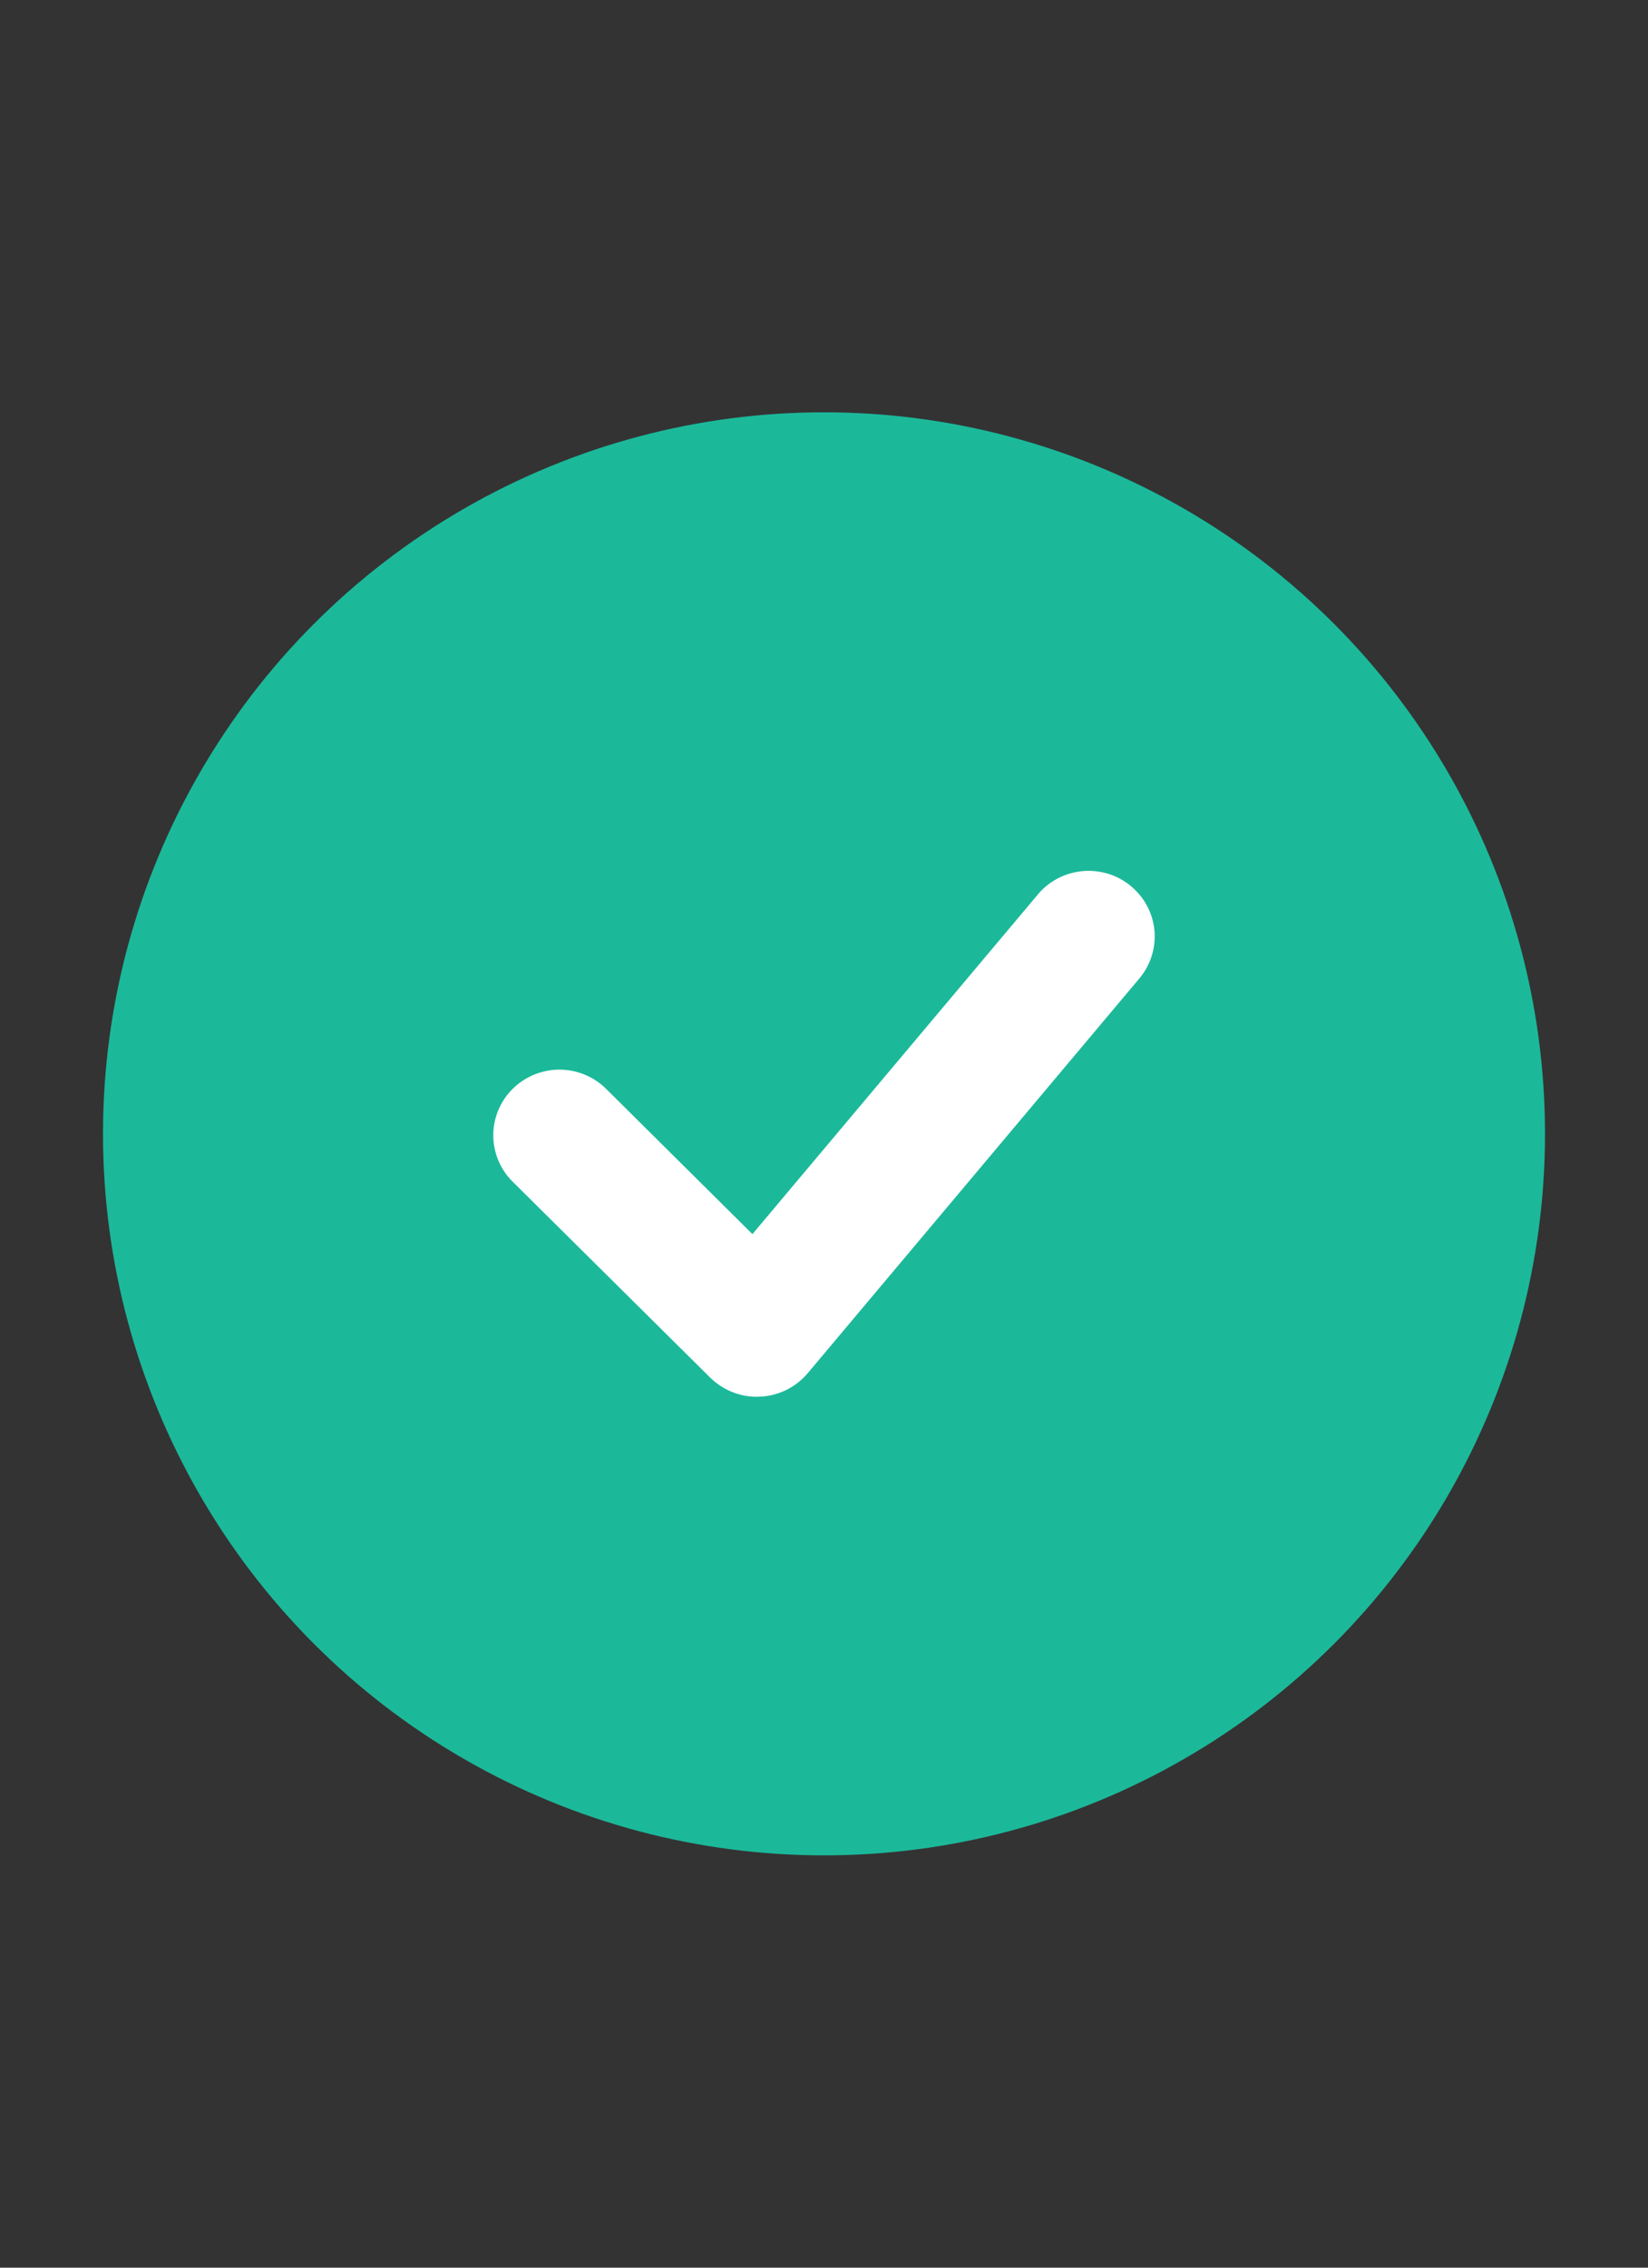
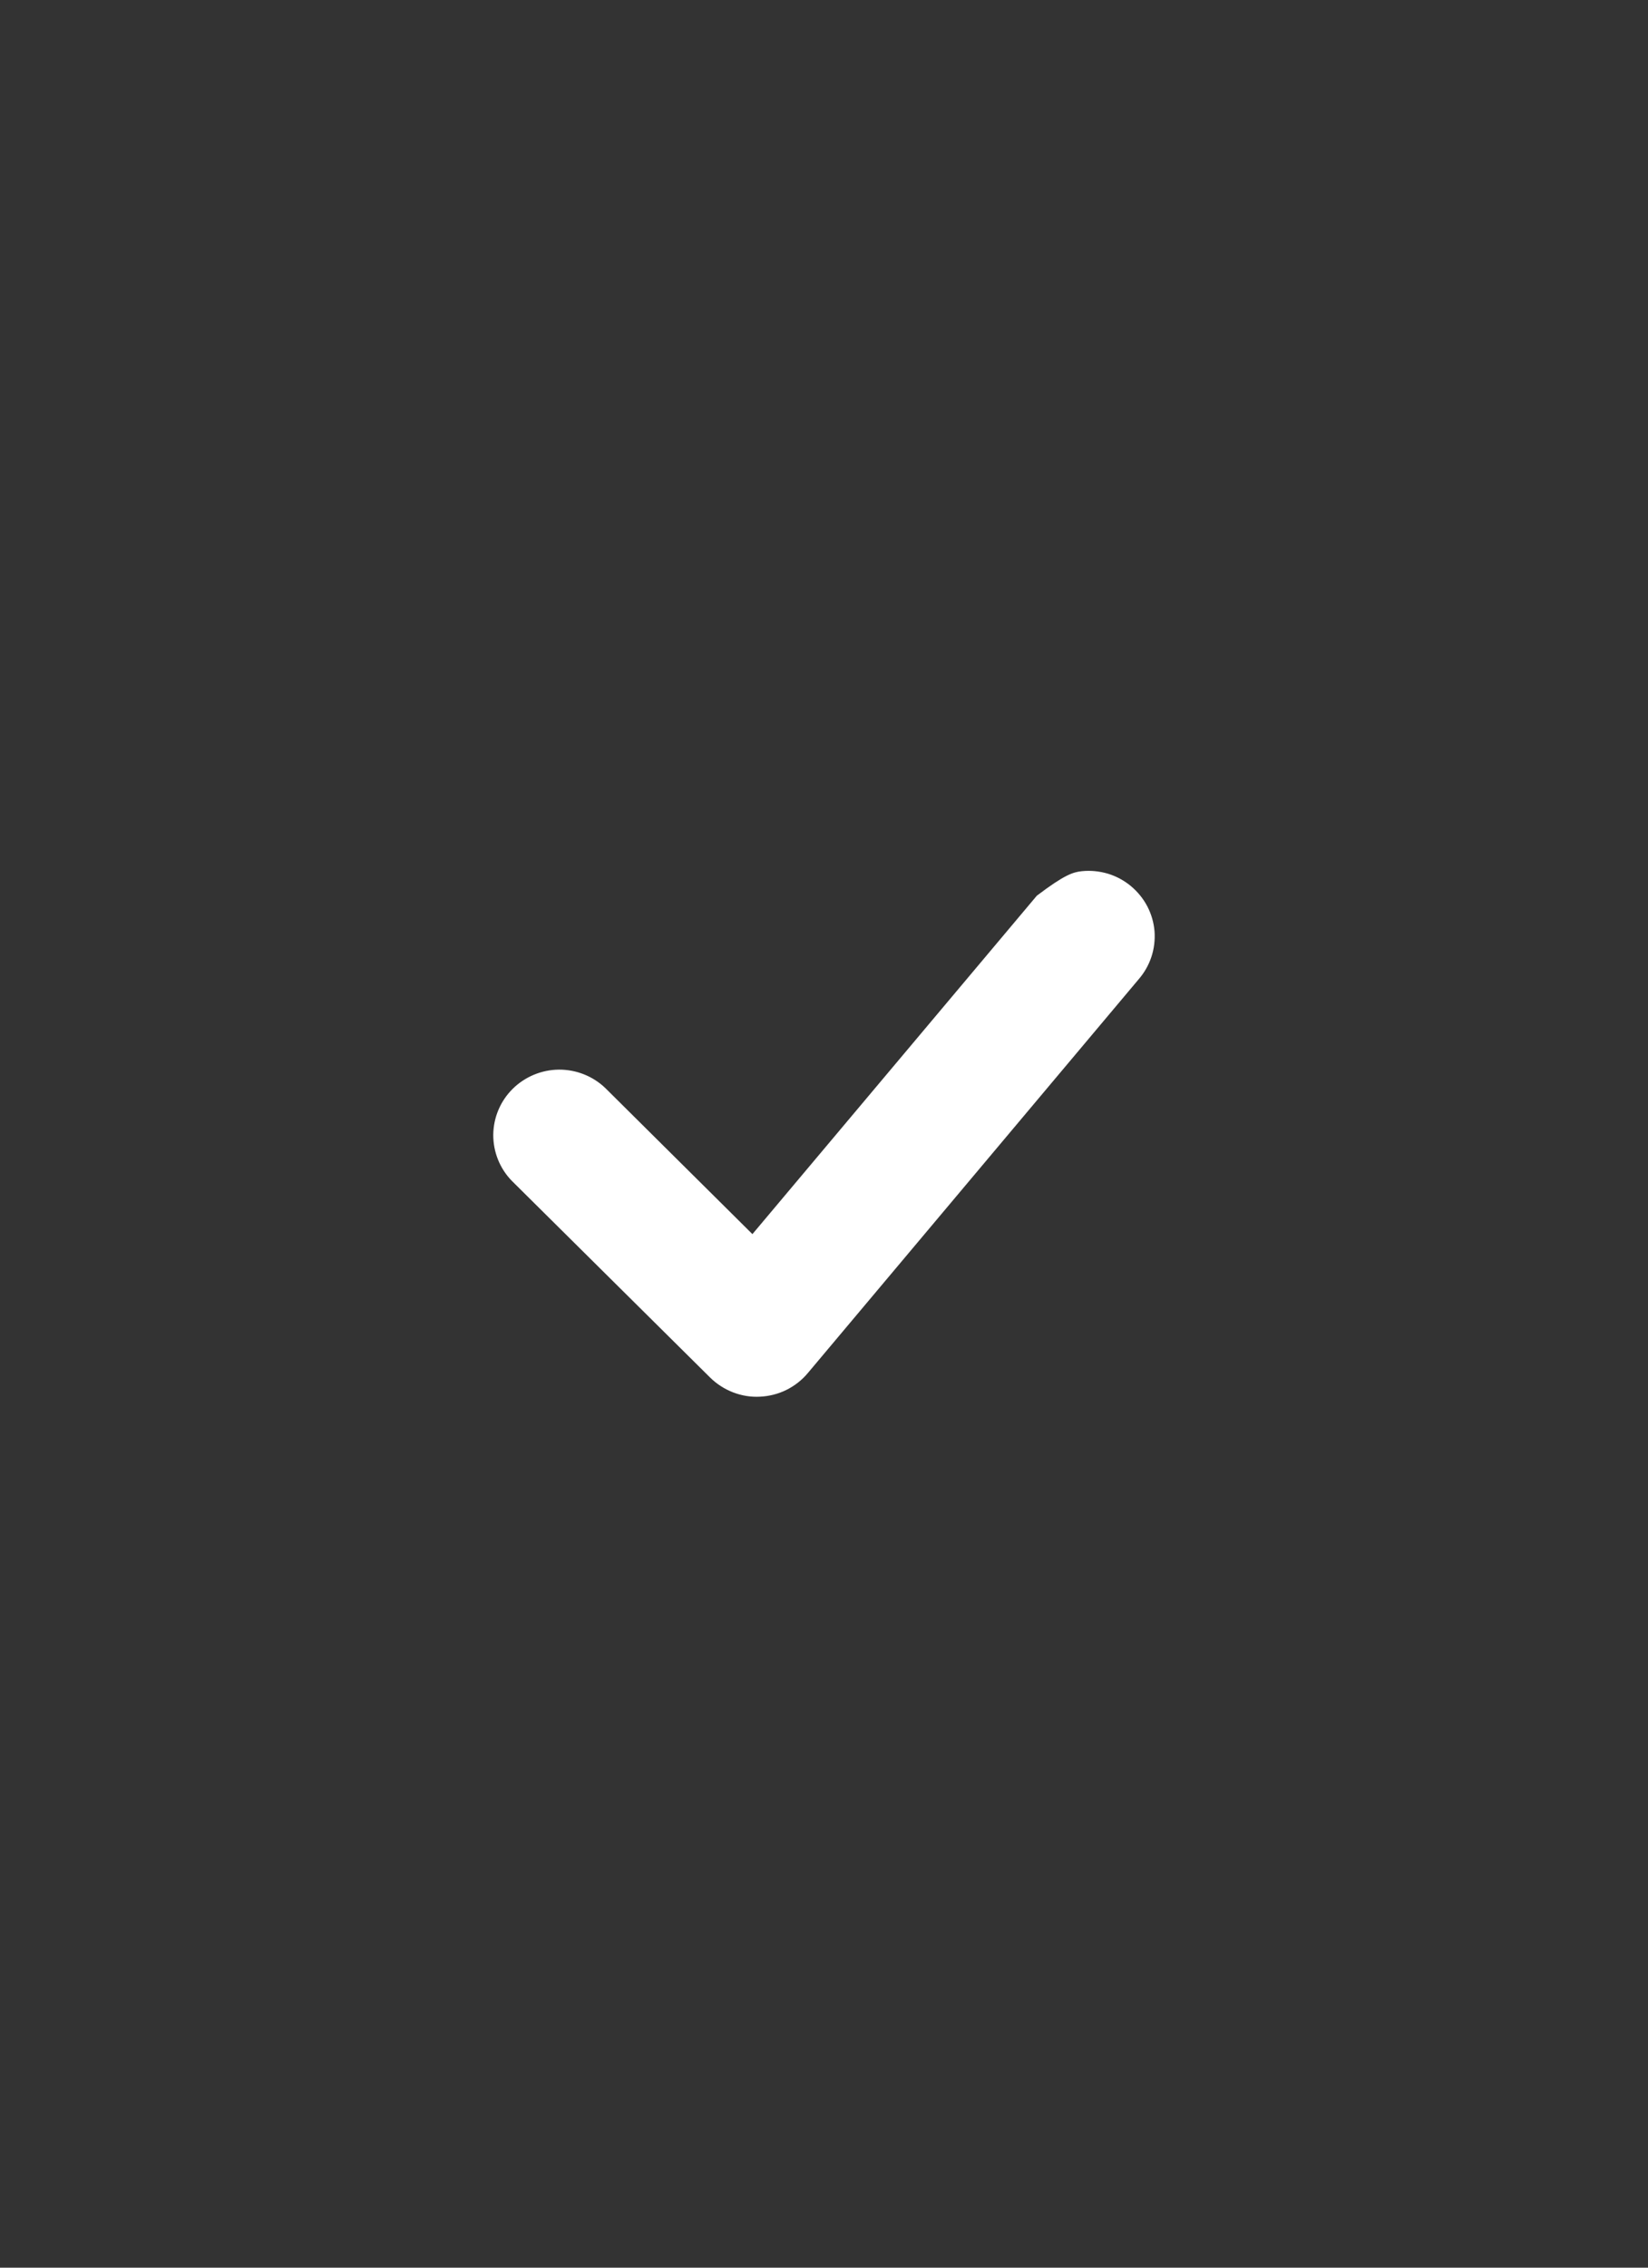
<svg xmlns="http://www.w3.org/2000/svg" width="16" height="22" viewBox="0 0 16 22" fill="none">
  <rect x="0" y="0" width="16" height="22" fill="#333333" stroke="none" />
-   <circle cx="8" cy="11" r="7" fill="#1BB99A" />
-   <path fill-rule="evenodd" clip-rule="evenodd" d="M11.178 9.285C11.151 9.366 11.108 9.44 11.052 9.504L7.842 13.322C7.785 13.39 7.714 13.445 7.634 13.485C7.554 13.524 7.467 13.546 7.378 13.55C7.289 13.555 7.2 13.54 7.117 13.508C7.034 13.476 6.958 13.427 6.895 13.365L4.969 11.456C4.852 11.336 4.788 11.175 4.789 11.008C4.791 10.841 4.858 10.682 4.977 10.564C5.096 10.446 5.257 10.379 5.425 10.377C5.594 10.376 5.756 10.44 5.877 10.556L7.305 11.973L10.066 8.69C10.119 8.623 10.185 8.568 10.26 8.527C10.335 8.486 10.418 8.461 10.503 8.452C10.588 8.443 10.674 8.452 10.756 8.476C10.838 8.501 10.914 8.542 10.979 8.596C11.045 8.651 11.099 8.717 11.139 8.793C11.178 8.868 11.202 8.95 11.209 9.035C11.215 9.12 11.205 9.205 11.178 9.285Z" fill="white" />
+   <path fill-rule="evenodd" clip-rule="evenodd" d="M11.178 9.285C11.151 9.366 11.108 9.44 11.052 9.504L7.842 13.322C7.785 13.39 7.714 13.445 7.634 13.485C7.554 13.524 7.467 13.546 7.378 13.55C7.289 13.555 7.2 13.54 7.117 13.508C7.034 13.476 6.958 13.427 6.895 13.365L4.969 11.456C4.852 11.336 4.788 11.175 4.789 11.008C4.791 10.841 4.858 10.682 4.977 10.564C5.096 10.446 5.257 10.379 5.425 10.377C5.594 10.376 5.756 10.44 5.877 10.556L7.305 11.973L10.066 8.69C10.335 8.486 10.418 8.461 10.503 8.452C10.588 8.443 10.674 8.452 10.756 8.476C10.838 8.501 10.914 8.542 10.979 8.596C11.045 8.651 11.099 8.717 11.139 8.793C11.178 8.868 11.202 8.95 11.209 9.035C11.215 9.12 11.205 9.205 11.178 9.285Z" fill="white" />
</svg>